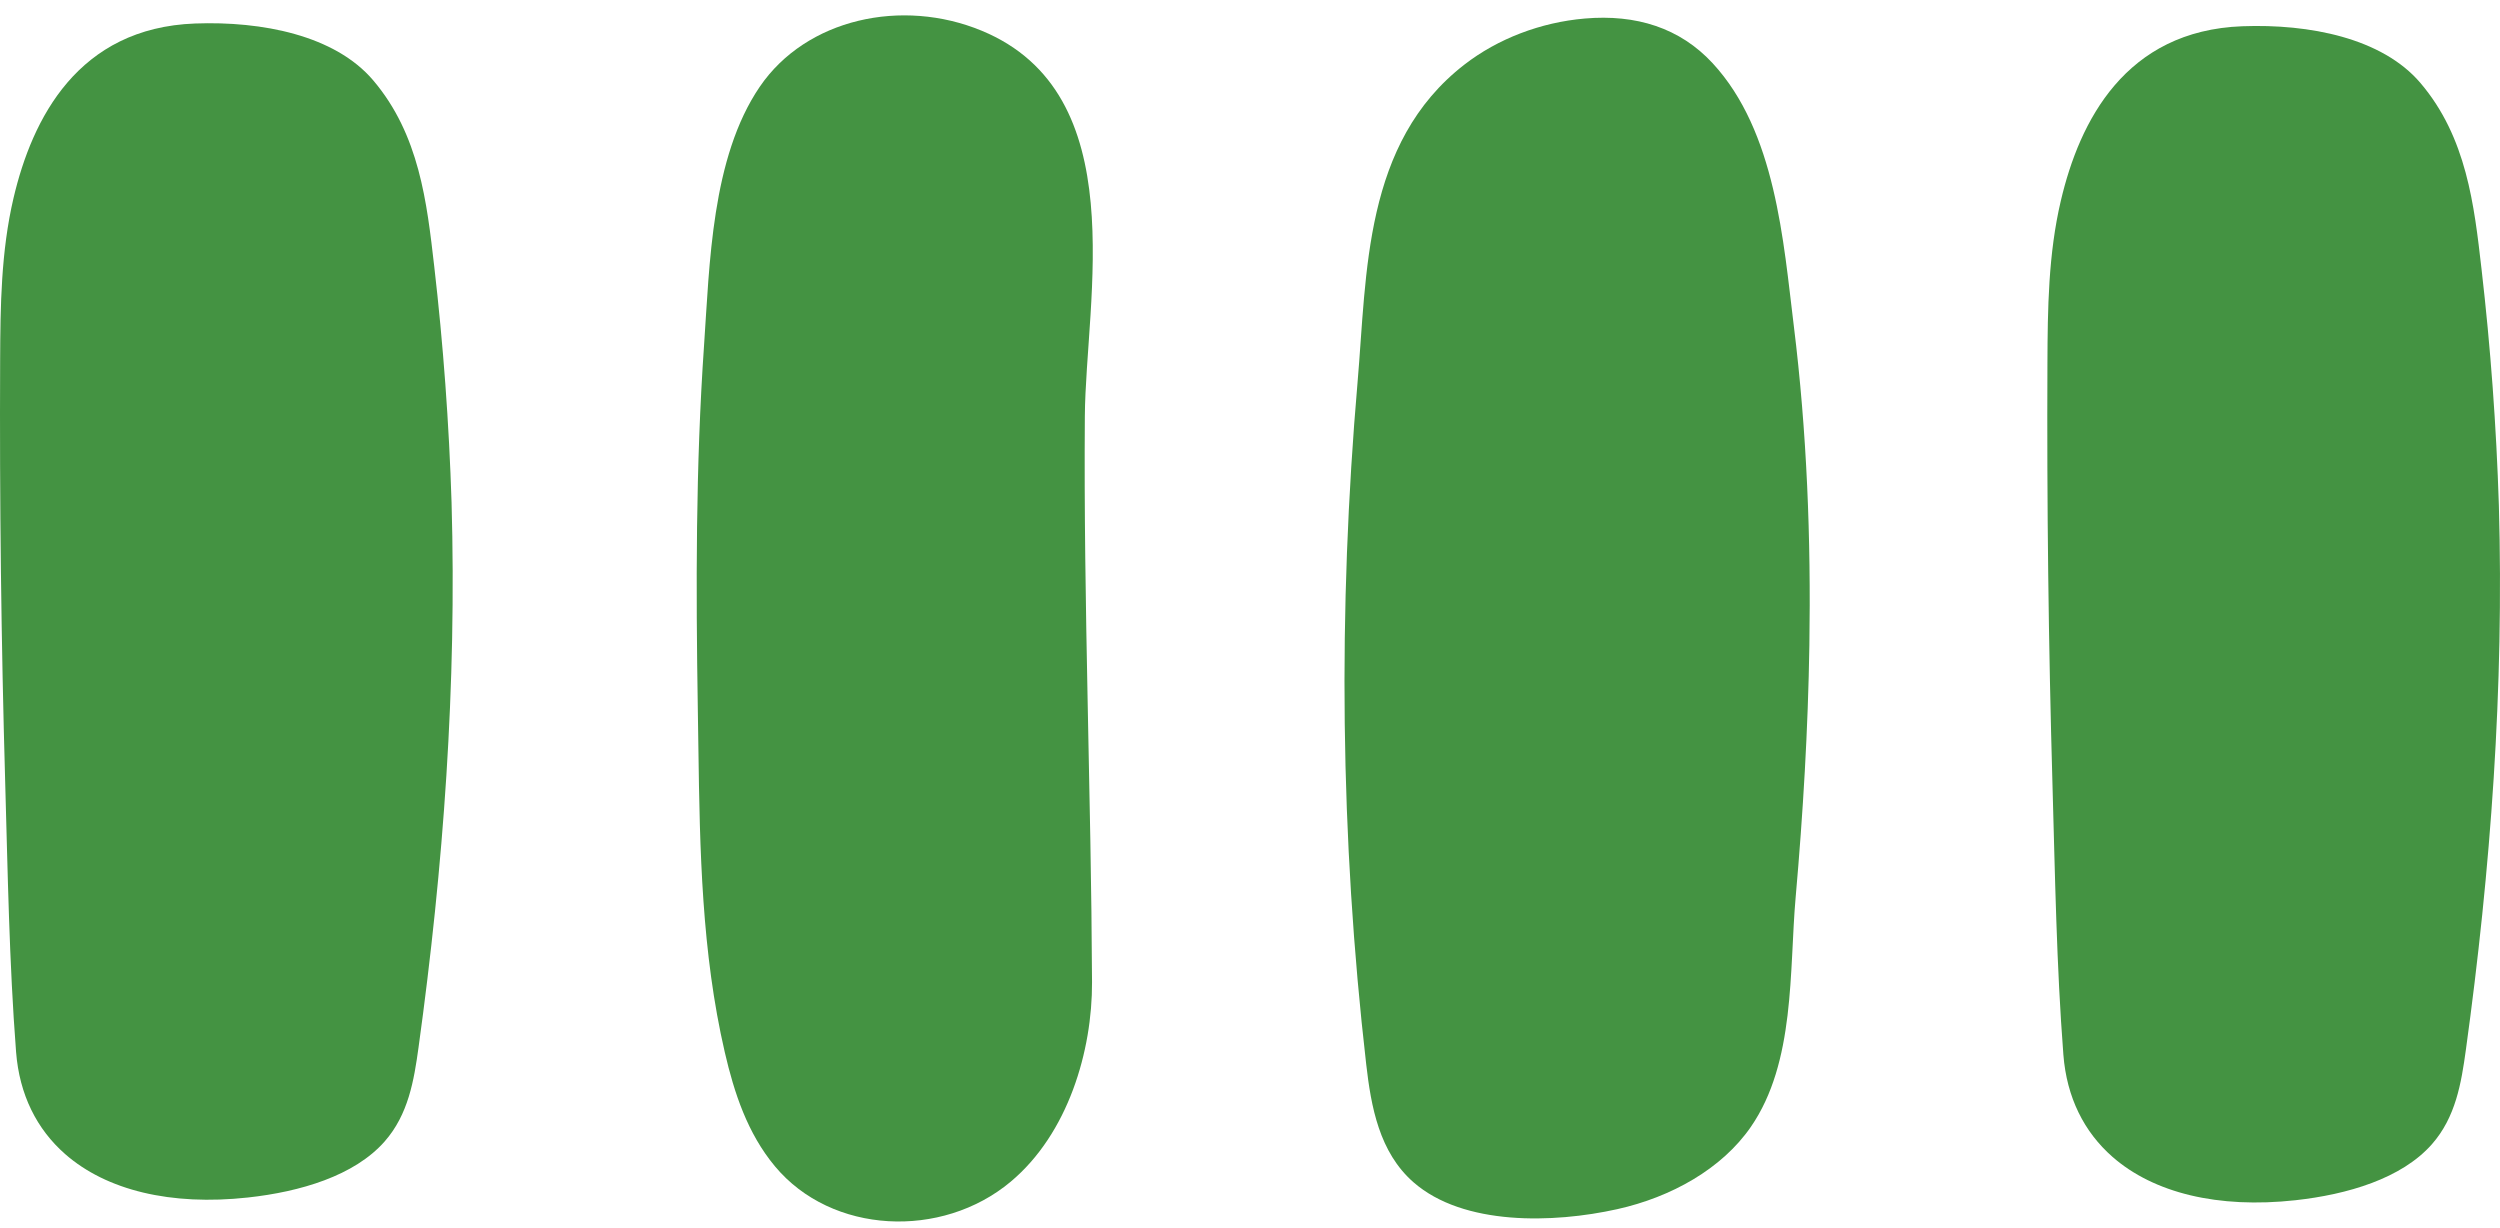
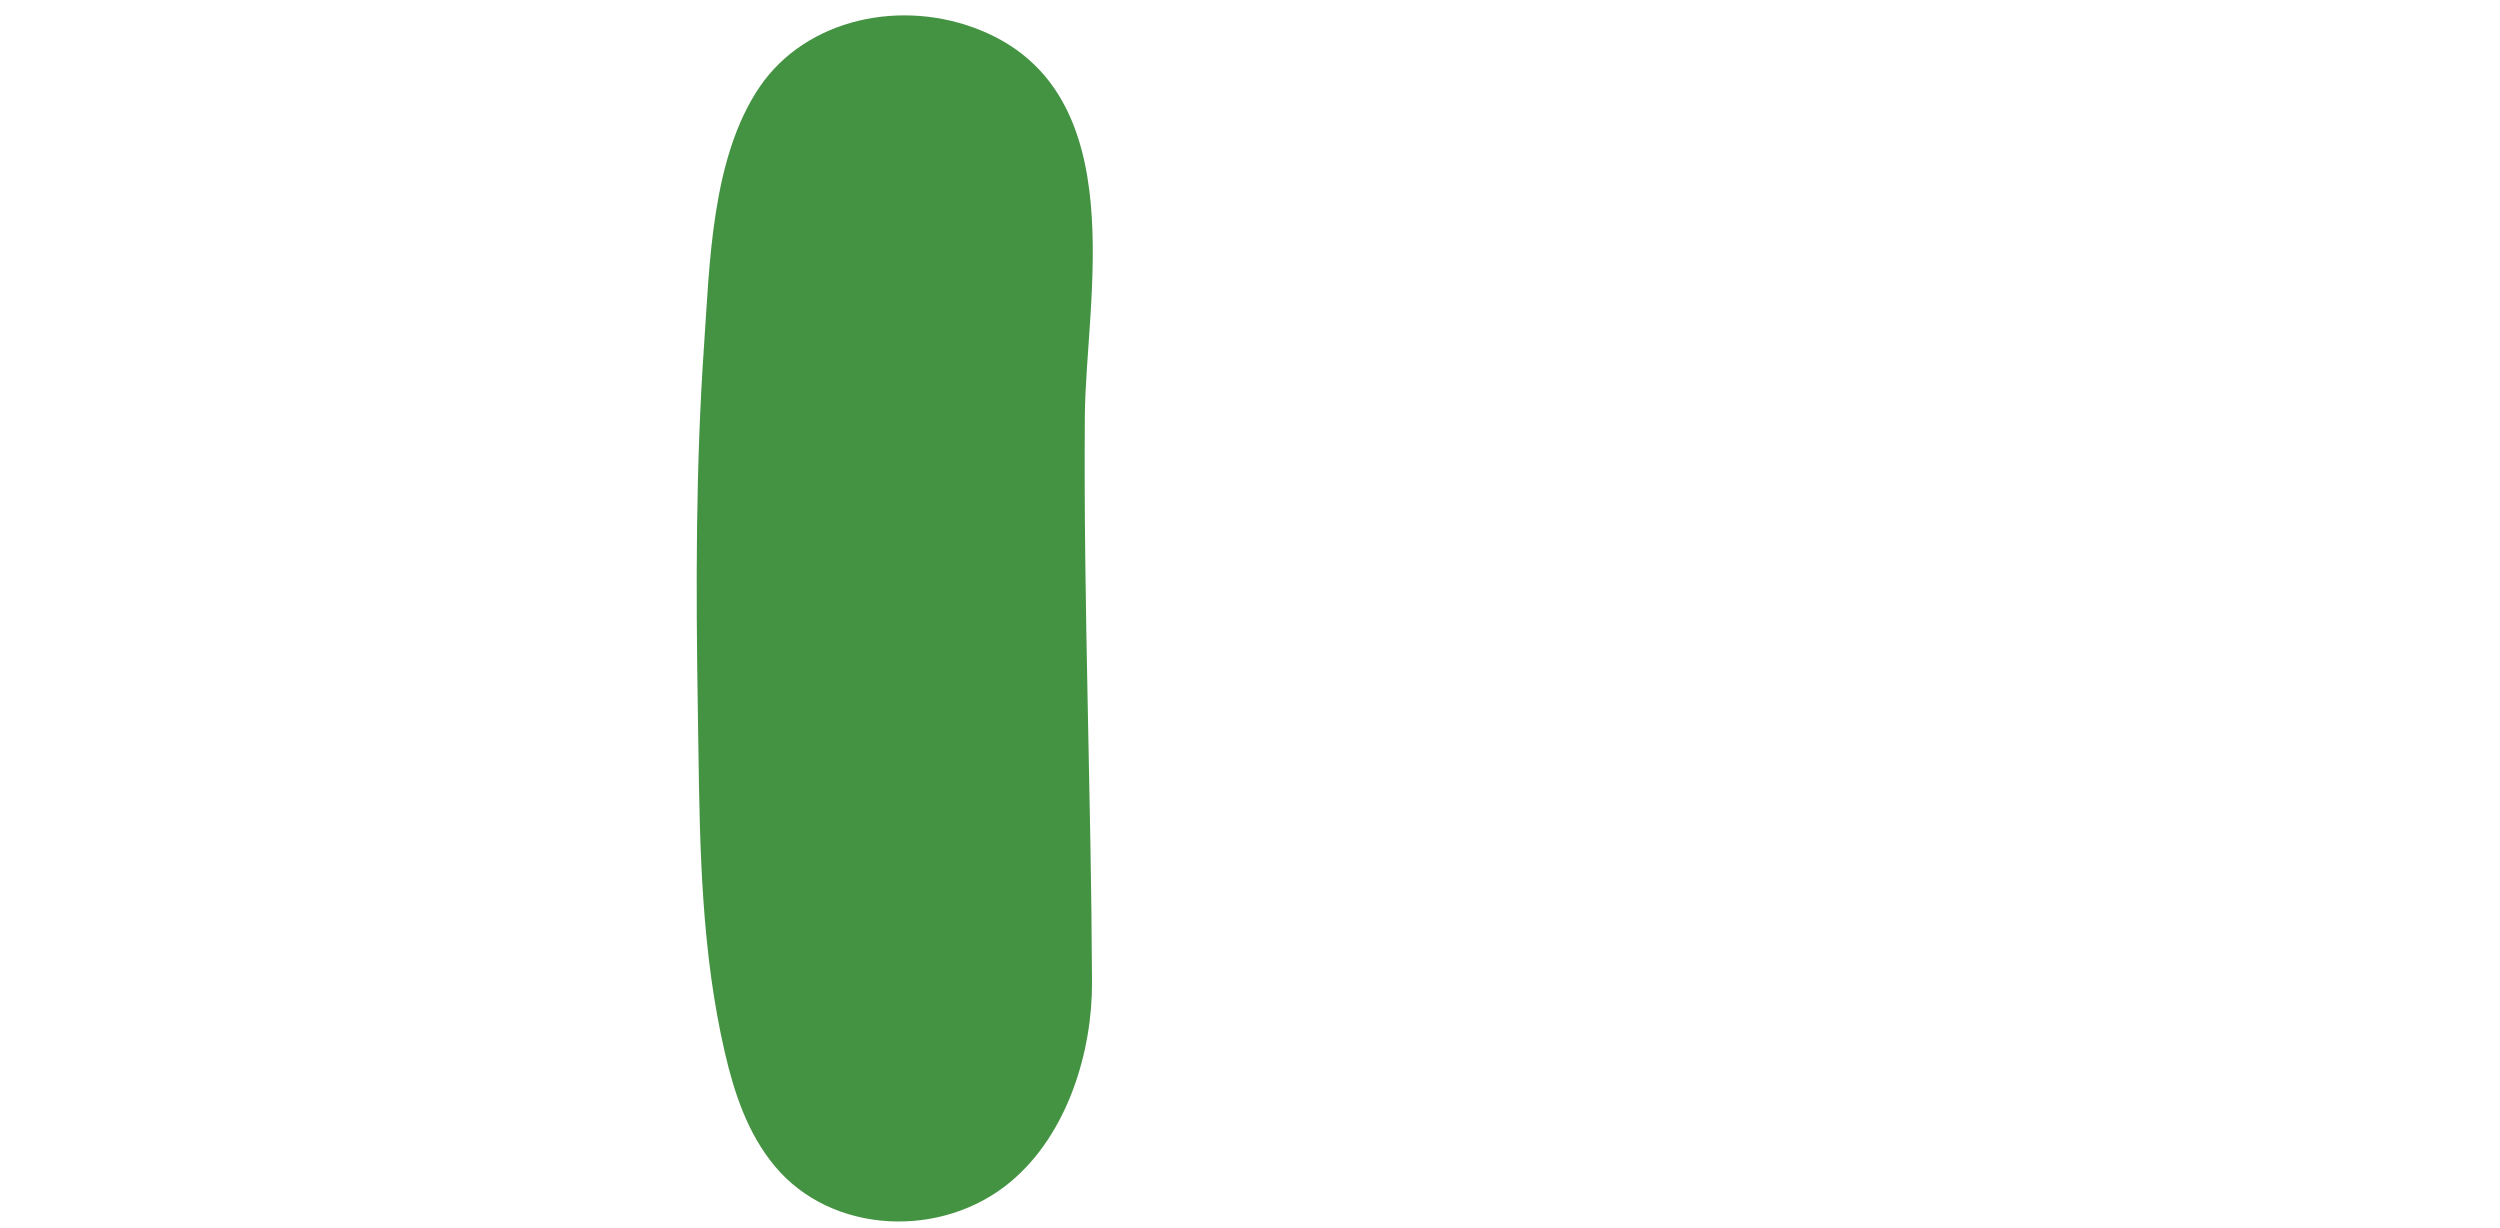
<svg xmlns="http://www.w3.org/2000/svg" width="112" height="55" viewBox="0 0 112 55" fill="none">
-   <path d="M94.638 51.826C93.37 50.714 92.588 49.17 92.439 47.248C92.13 43.24 92.067 39.199 91.952 35.183C91.772 28.877 91.696 22.57 91.725 16.262C91.735 13.833 91.763 11.388 92.324 8.999C93.162 5.421 95.216 1.371 100.459 1.176C103.451 1.064 106.718 1.699 108.435 3.717C110.51 6.157 110.843 9.197 111.172 12.051C111.578 15.57 111.837 19.101 111.949 22.635C112.184 30.799 111.589 38.932 110.469 47.048C110.266 48.517 110.016 50.052 108.948 51.263C107.592 52.801 105.168 53.514 102.829 53.771C99.371 54.151 96.488 53.447 94.638 51.826Z" fill="#449342" />
-   <path d="M2.919 51.703C1.651 50.591 0.869 49.047 0.72 47.125C0.411 43.118 0.348 39.077 0.233 35.06C0.053 28.755 -0.022 22.447 0.006 16.14C0.017 13.71 0.045 11.266 0.605 8.877C1.444 5.299 3.497 1.248 8.74 1.053C11.732 0.942 14.999 1.577 16.716 3.595C18.791 6.035 19.124 9.075 19.453 11.928C19.859 15.448 20.118 18.978 20.23 22.512C20.465 30.677 19.87 38.81 18.75 46.926C18.547 48.395 18.297 49.93 17.229 51.141C15.873 52.679 13.449 53.392 11.11 53.648C7.652 54.028 4.769 53.325 2.919 51.703Z" fill="#449342" />
-   <path d="M81.06 28.905C81.001 32.674 80.777 36.441 80.445 40.199C80.155 43.481 80.437 47.589 78.437 50.486C77.138 52.368 74.869 53.633 72.451 54.171C69.594 54.806 65.563 54.924 63.324 52.965C61.791 51.623 61.424 49.579 61.206 47.679C60.037 37.533 59.939 27.292 60.819 17.122C61.24 12.262 61.078 6.401 65.604 2.895C67.103 1.734 69.018 1.001 70.999 0.83C73.297 0.632 75.259 1.246 76.725 2.831C79.557 5.894 79.895 10.822 80.363 14.602C80.95 19.349 81.134 24.131 81.06 28.905Z" fill="#449342" />
  <path d="M31.288 33.52C31.279 32.934 31.272 32.349 31.262 31.764C31.175 26.335 31.166 20.9 31.541 15.479C31.792 11.858 31.869 7.066 34.04 3.883C36.121 0.834 40.415 -0.101 43.98 1.376C50.804 4.202 48.64 13.386 48.601 18.646C48.539 27.1 48.886 35.56 48.923 44.002C48.936 47.07 47.86 50.78 45.276 52.943C42.191 55.523 37.26 55.304 34.717 52.25C33.482 50.768 32.889 48.947 32.471 47.143C31.434 42.663 31.351 38.08 31.288 33.52Z" fill="#449342" />
</svg>